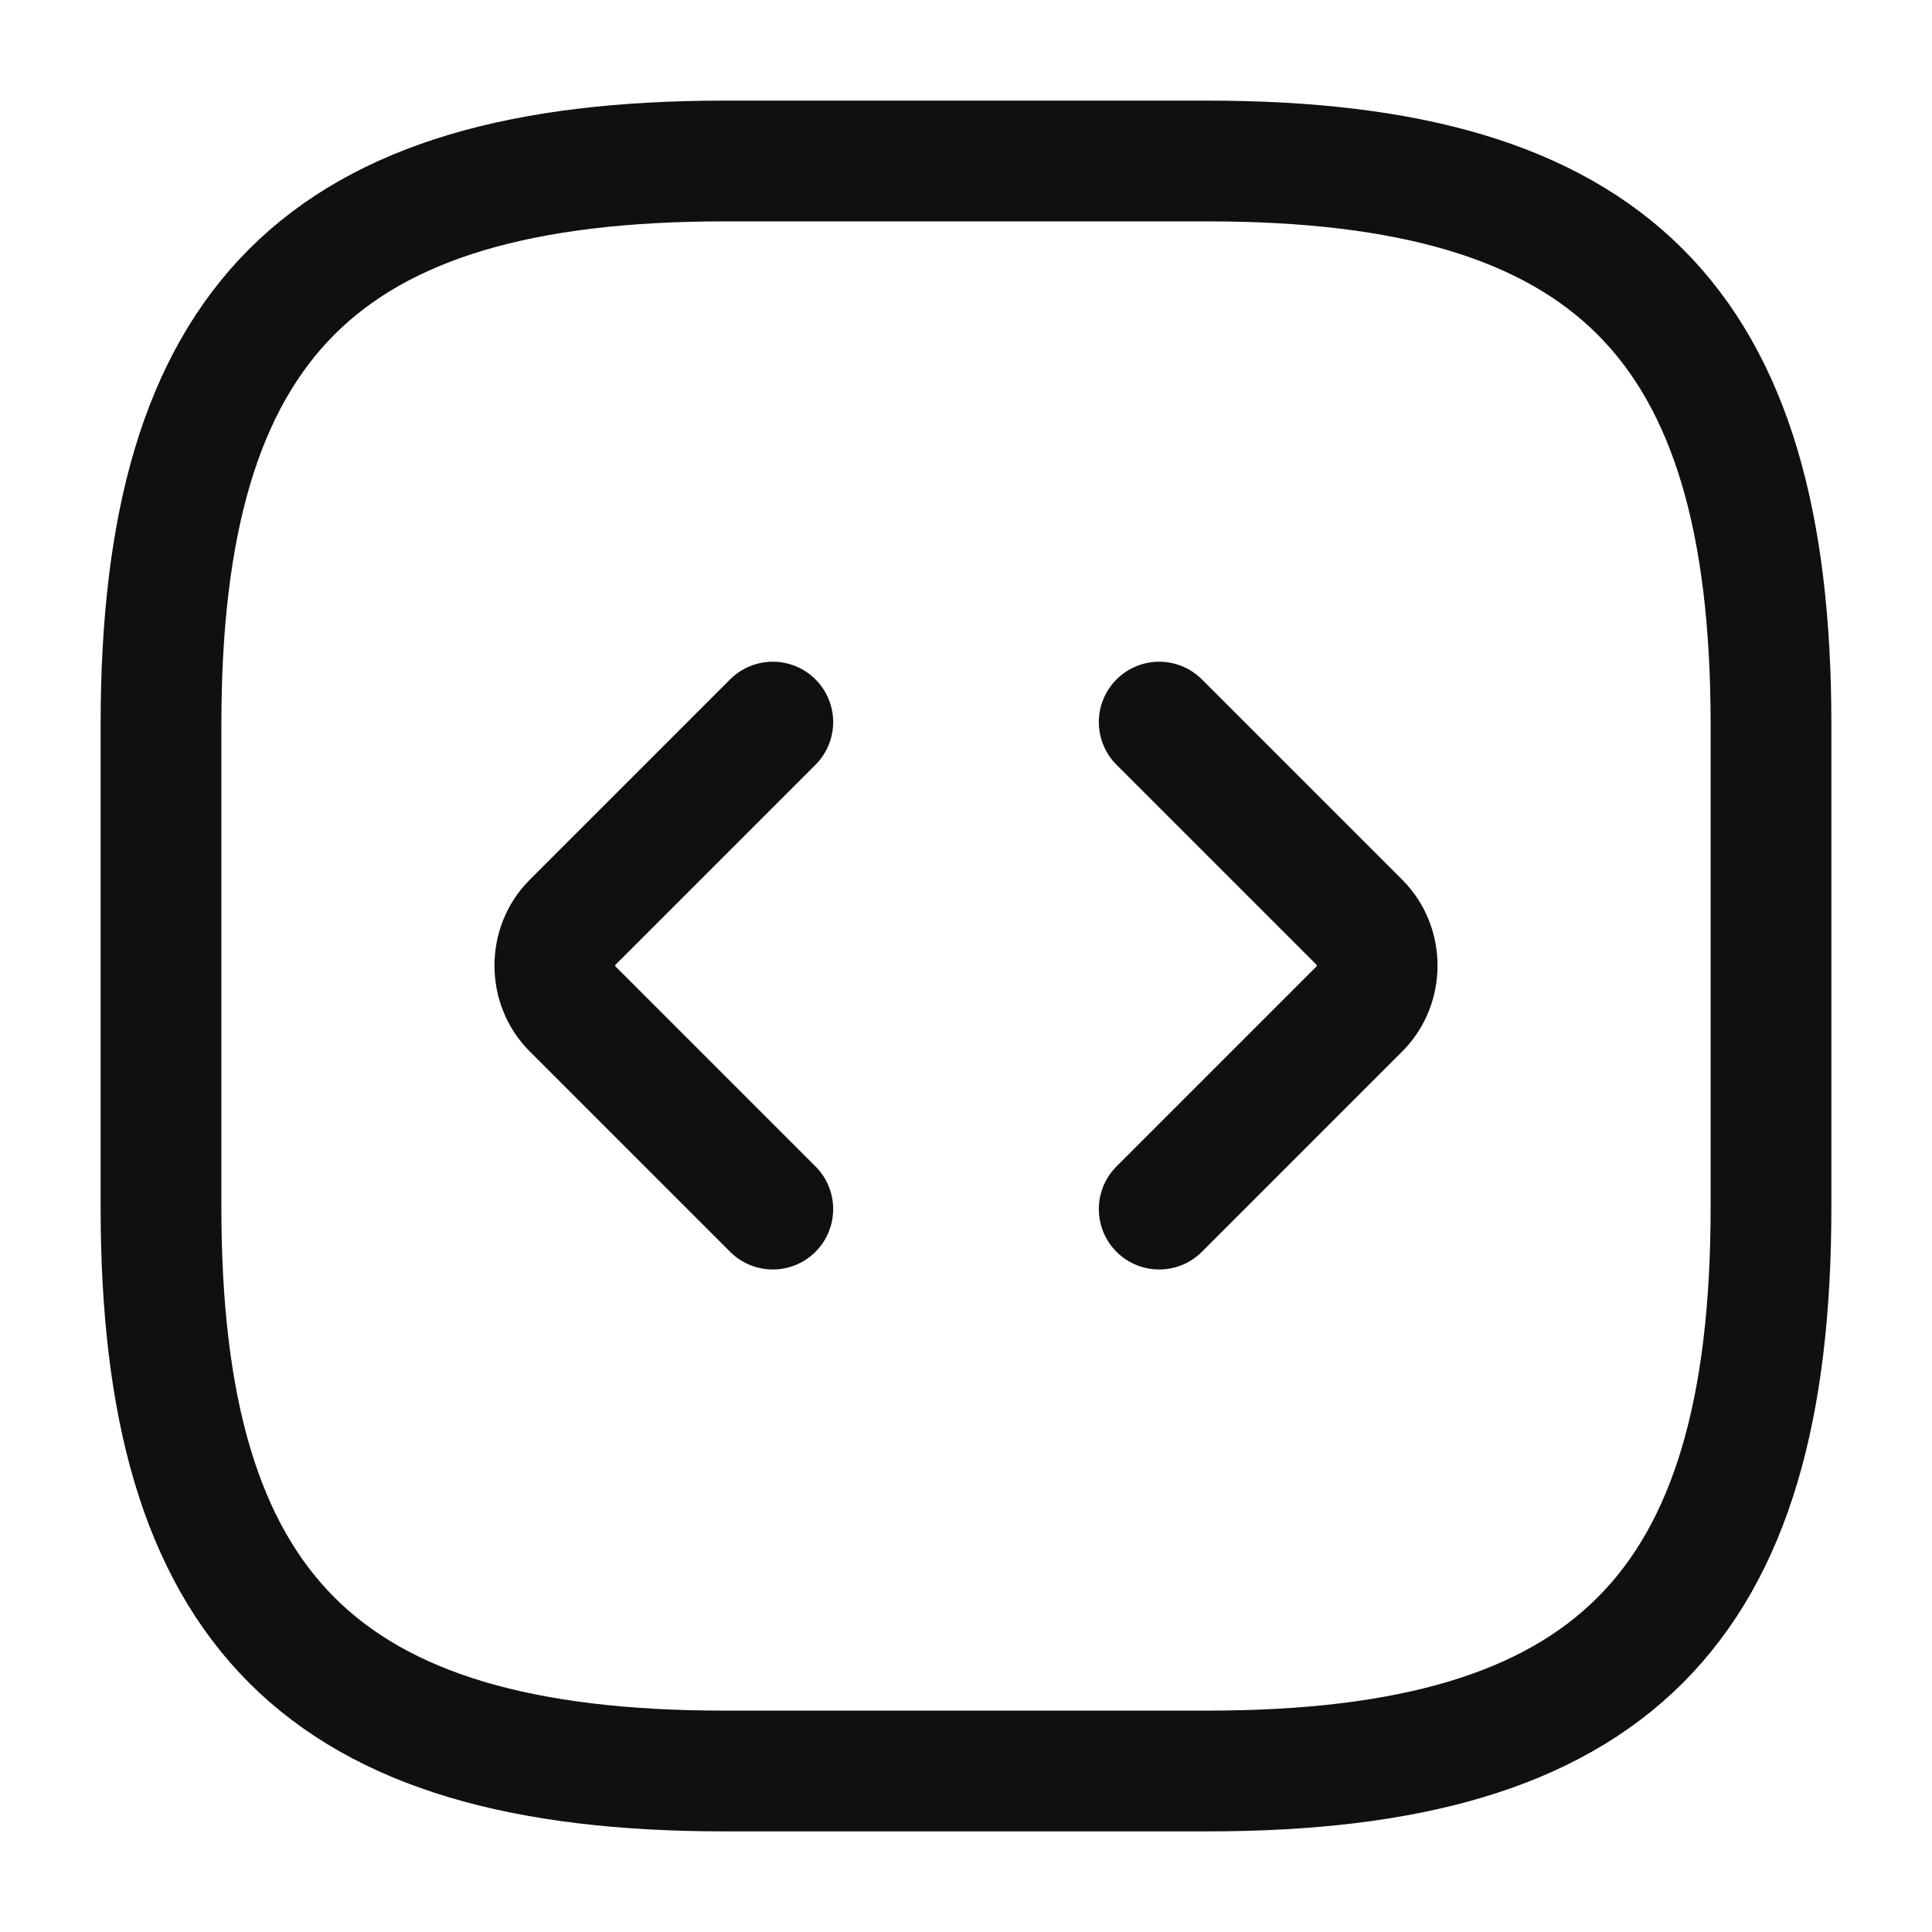
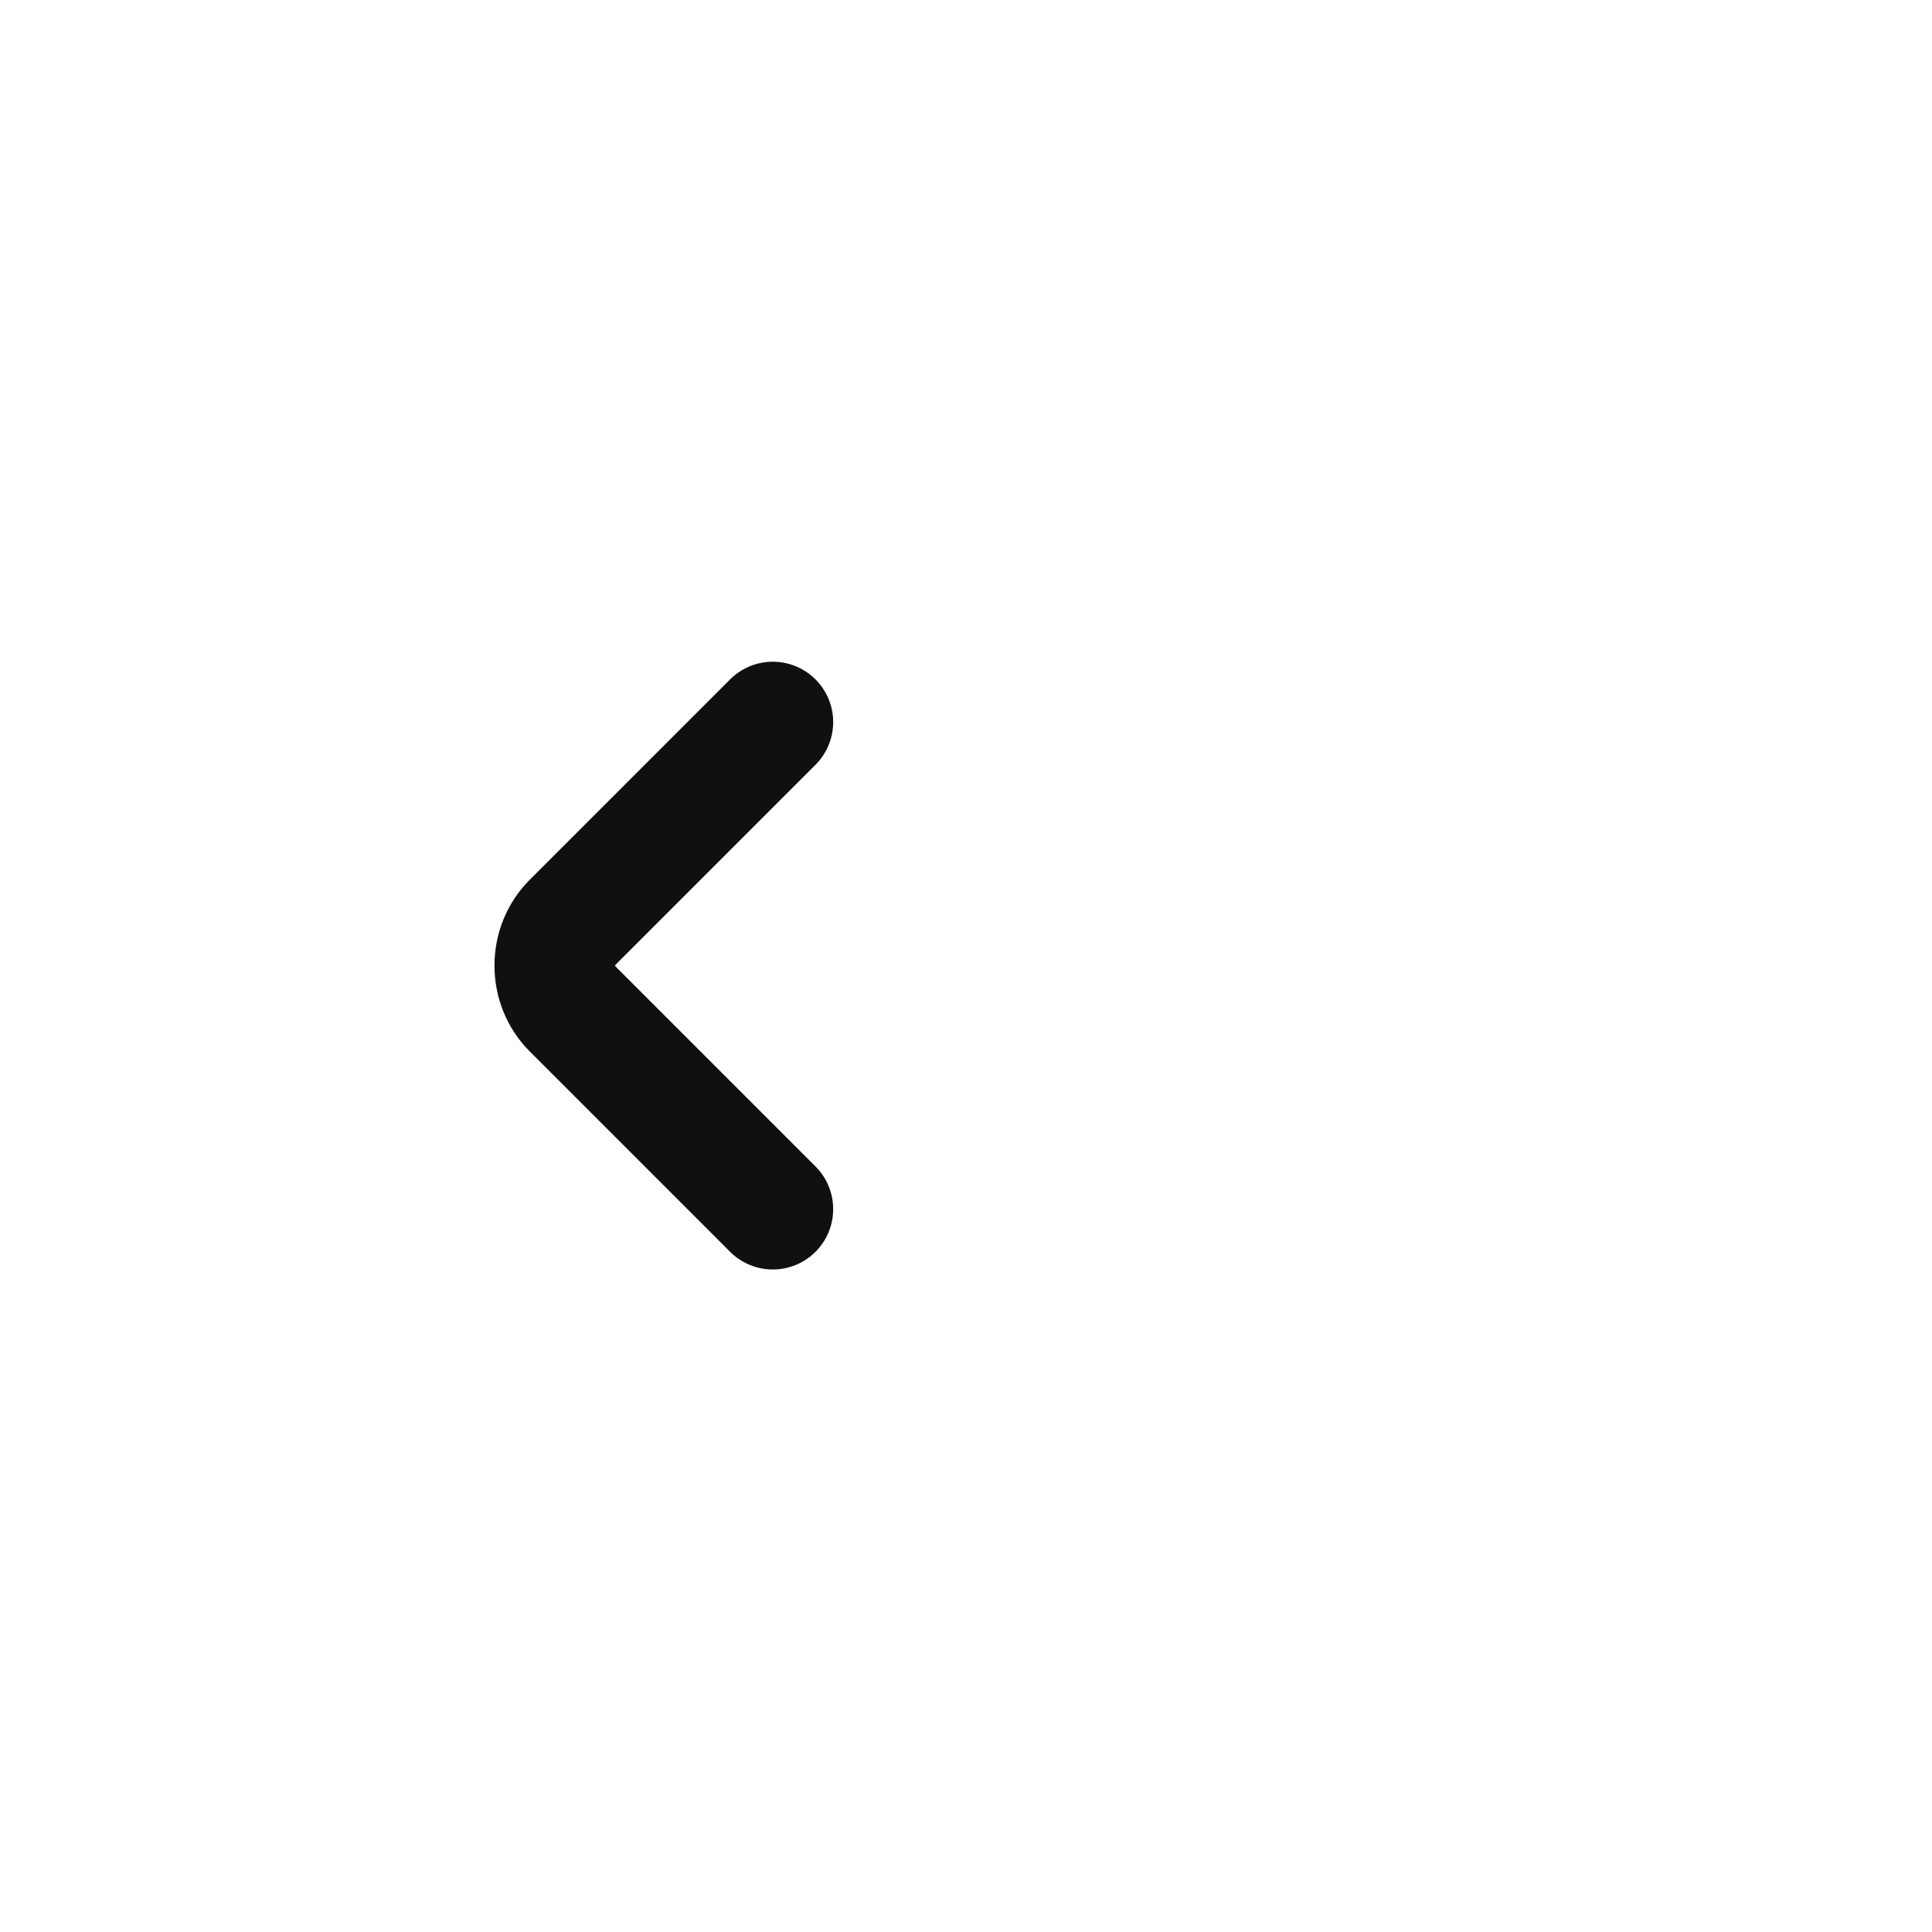
<svg xmlns="http://www.w3.org/2000/svg" width="24" height="24" viewBox="0 0 24 24" fill="none">
-   <path d="M9 22H15C20 22 22 20 22 15V9C22 4 20 2 15 2H9C4 2 2 4 2 9V15C2 20 4 22 9 22Z" stroke="#101010" stroke-width="1.5" stroke-linecap="round" stroke-linejoin="round" />
  <path d="M9.6 8.97L7.11 11.46C6.82 11.75 6.82 12.24 7.11 12.53L9.6 15.02" stroke="#101010" stroke-width="1.5" stroke-miterlimit="10" stroke-linecap="round" stroke-linejoin="round" />
-   <path d="M14.4 8.97L16.89 11.46C17.18 11.75 17.18 12.24 16.89 12.53L14.4 15.02" stroke="#101010" stroke-width="1.5" stroke-miterlimit="10" stroke-linecap="round" stroke-linejoin="round" />
</svg>